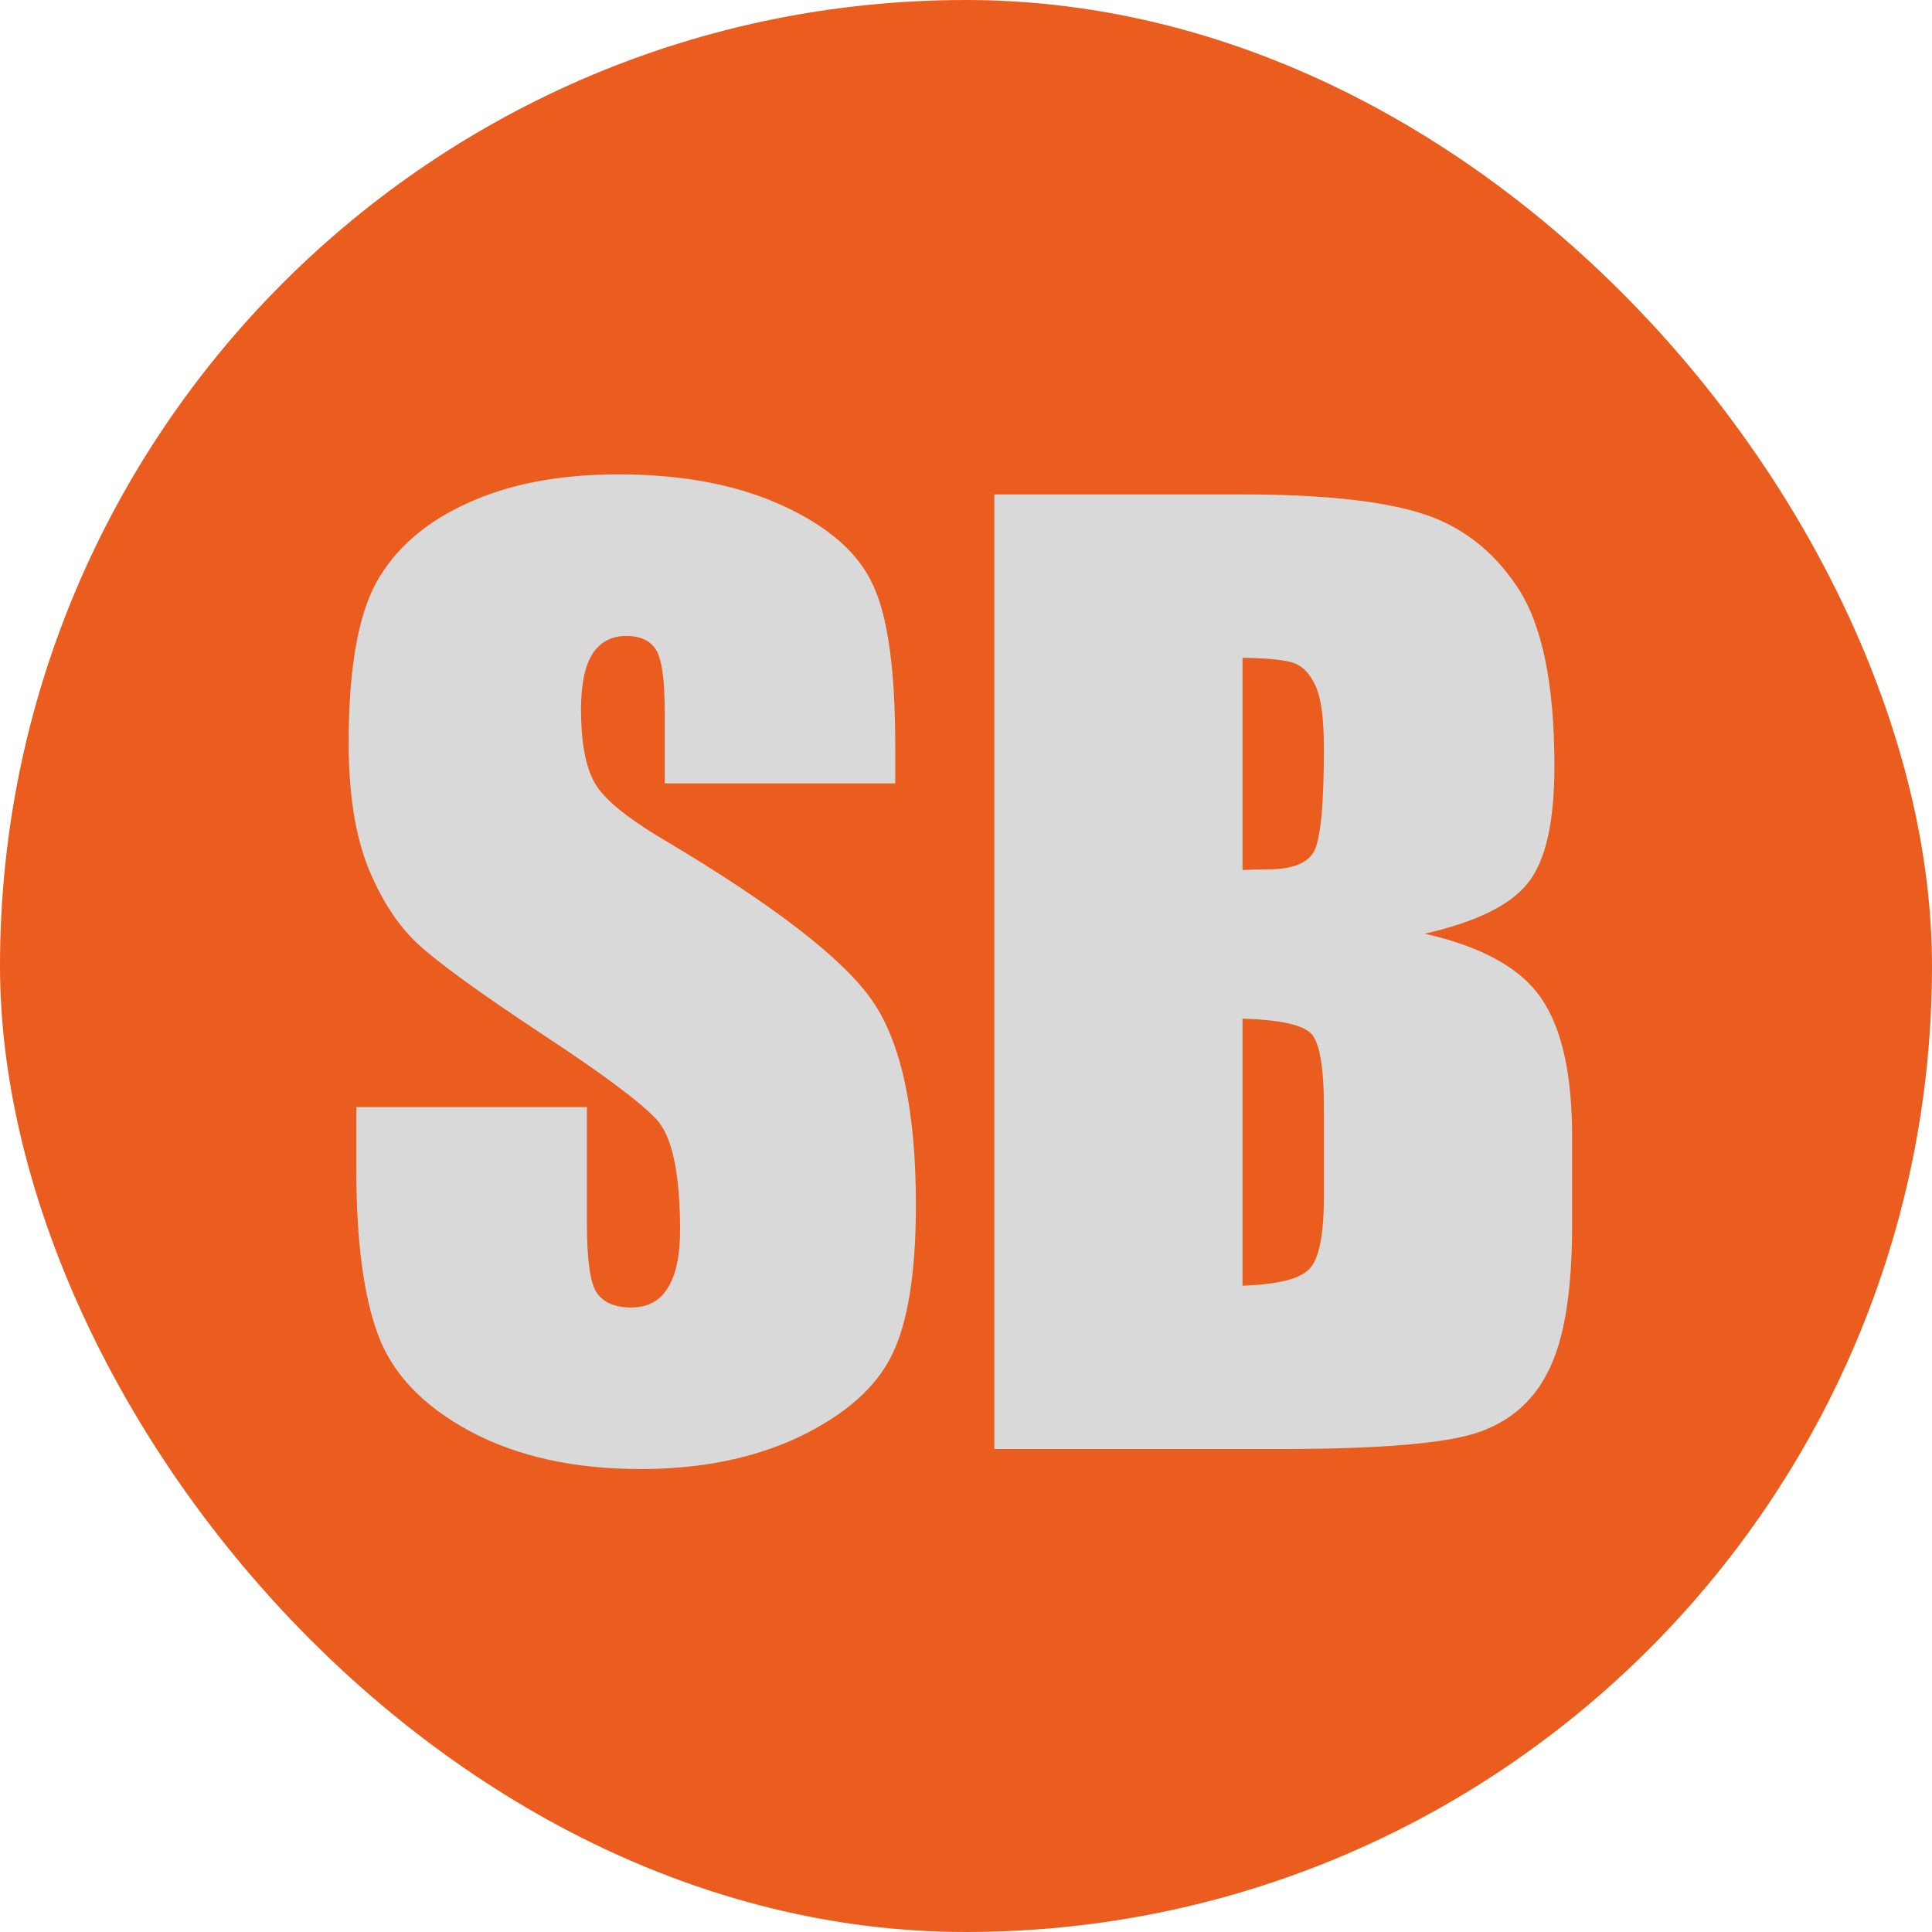
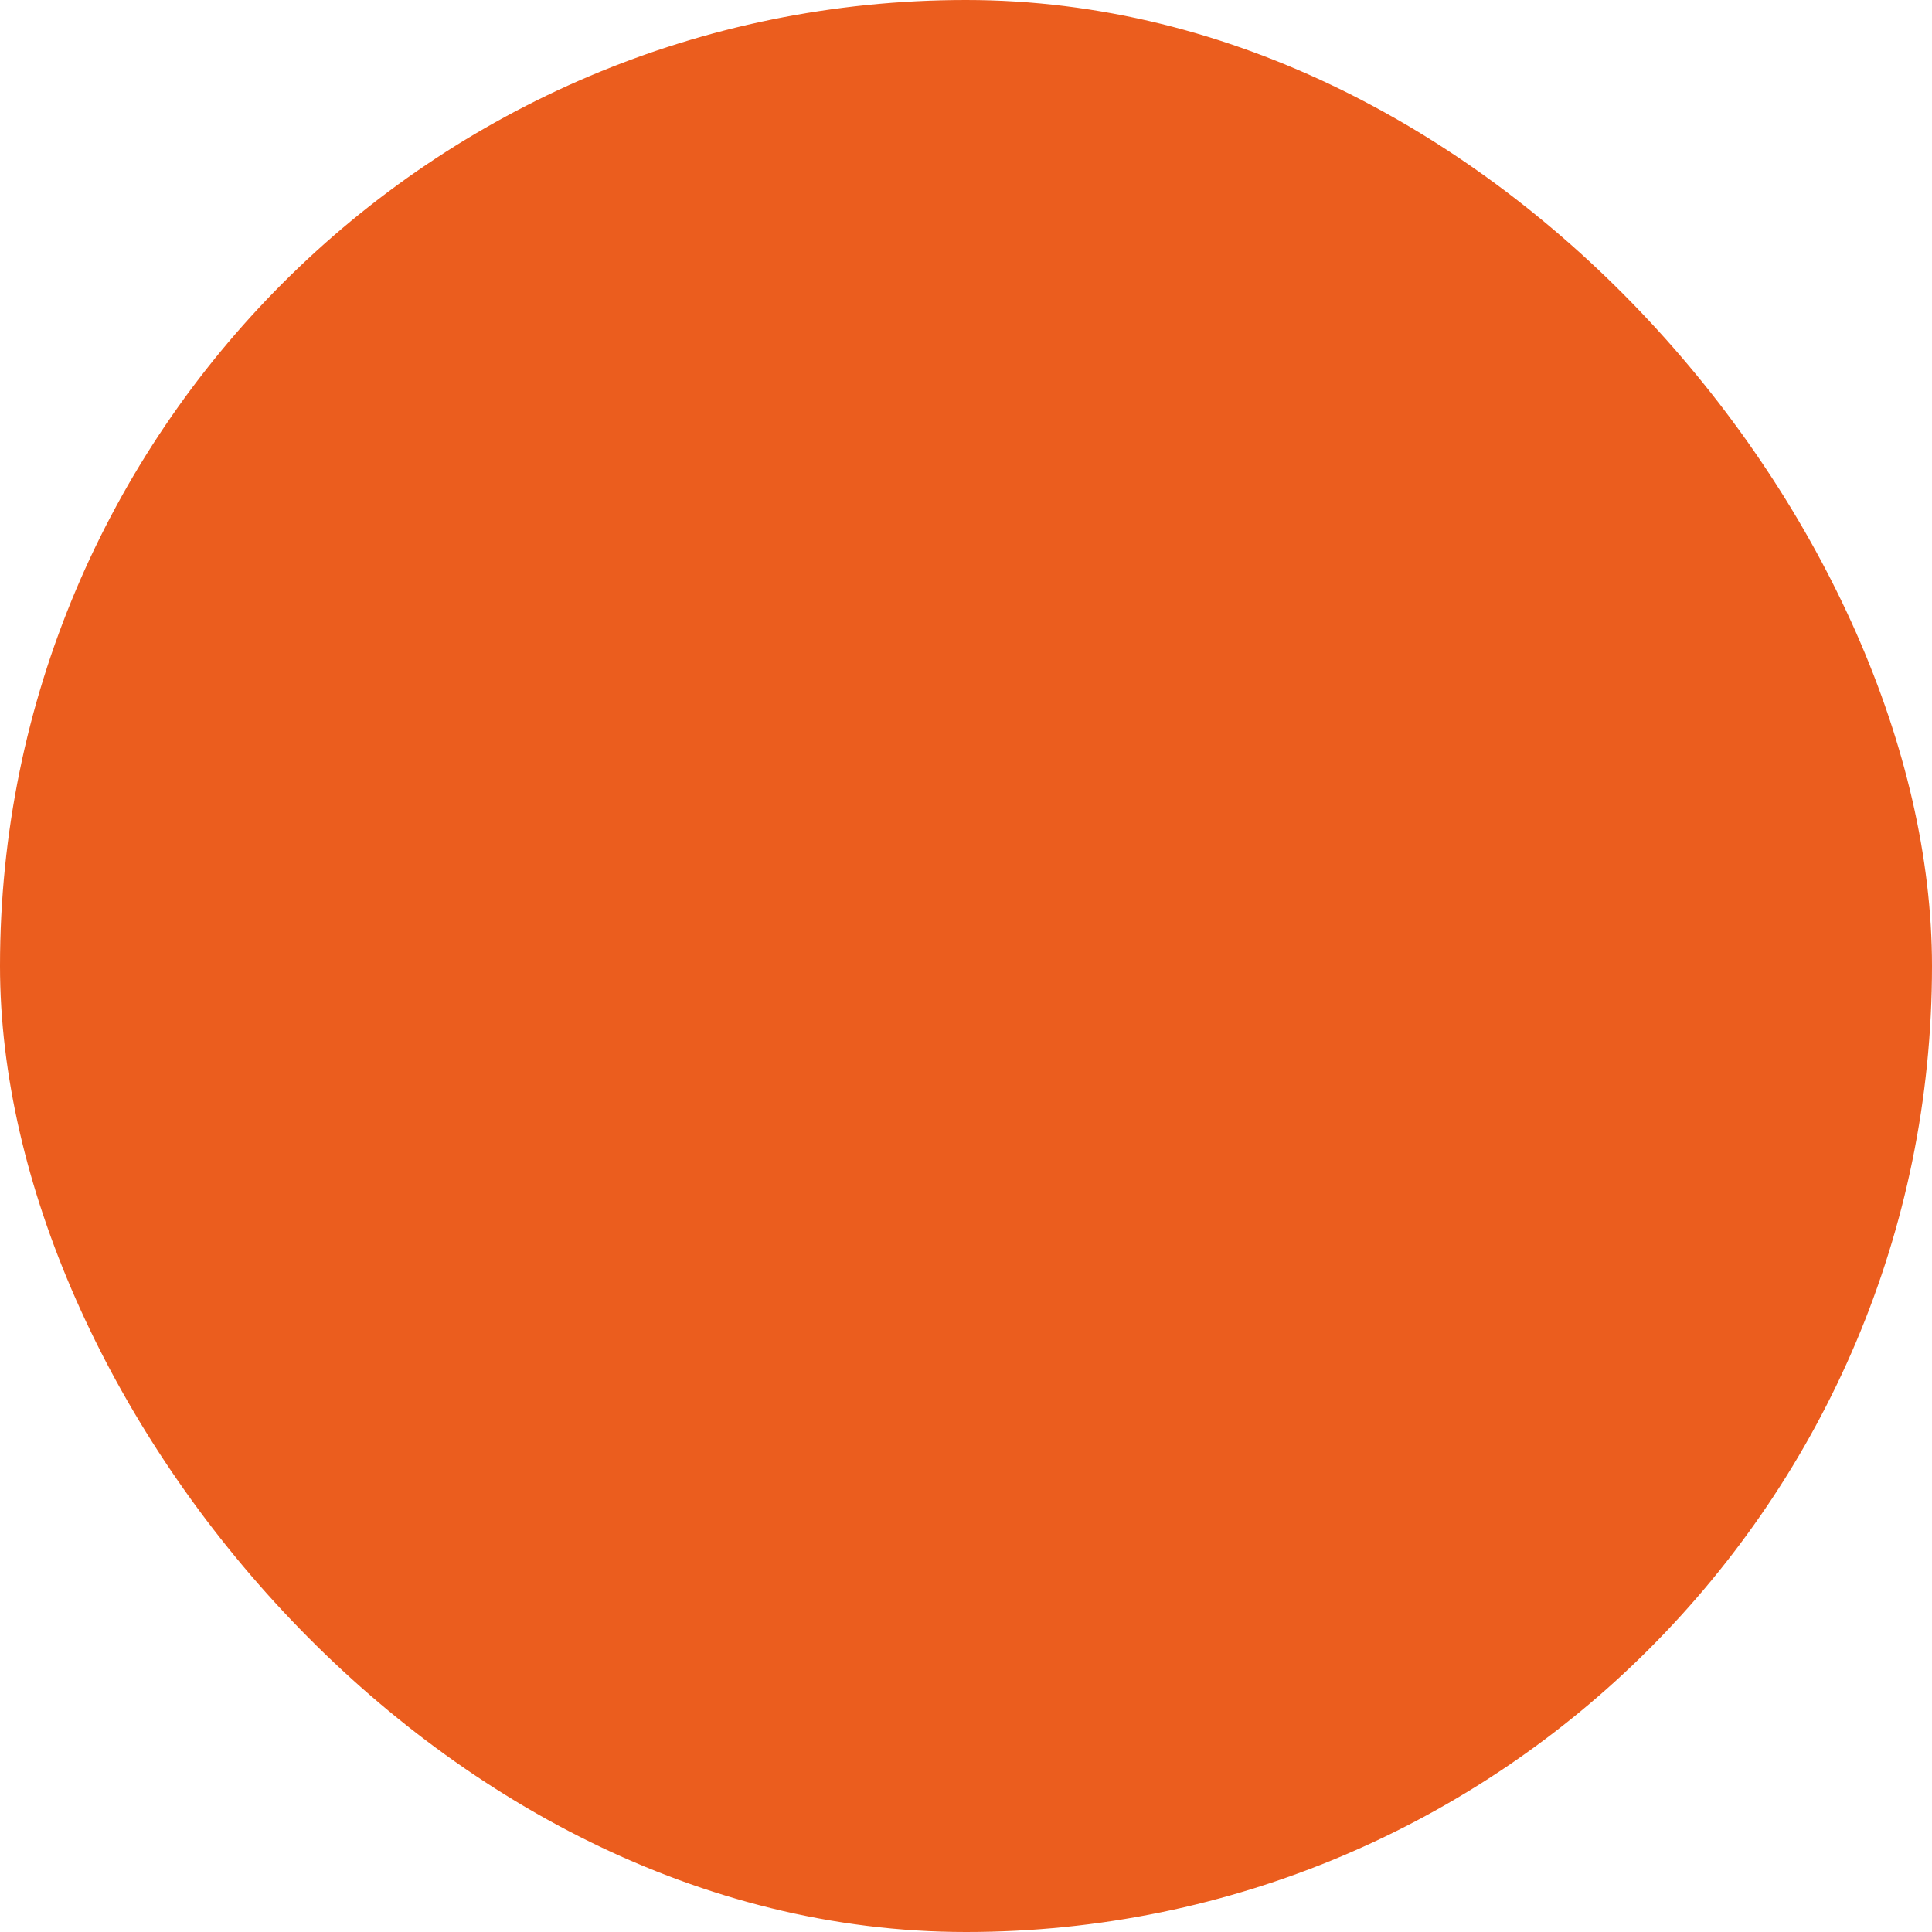
<svg xmlns="http://www.w3.org/2000/svg" width="32" height="32" viewBox="0 0 32 32" fill="none">
  <rect width="32" height="32" rx="16" fill="#EB5D1E" />
-   <path d="M14.828 12.975H11.01V11.803C11.01 11.256 10.961 10.908 10.863 10.758C10.766 10.608 10.603 10.533 10.375 10.533C10.128 10.533 9.939 10.634 9.809 10.836C9.685 11.038 9.623 11.344 9.623 11.754C9.623 12.281 9.695 12.678 9.838 12.945C9.975 13.212 10.362 13.534 11 13.912C12.829 14.999 13.982 15.891 14.457 16.588C14.932 17.285 15.17 18.408 15.17 19.957C15.17 21.083 15.037 21.913 14.77 22.447C14.509 22.981 14.001 23.43 13.246 23.795C12.491 24.153 11.612 24.332 10.609 24.332C9.509 24.332 8.568 24.124 7.787 23.707C7.012 23.29 6.505 22.76 6.264 22.115C6.023 21.471 5.902 20.556 5.902 19.371V18.336H9.721V20.26C9.721 20.852 9.773 21.233 9.877 21.402C9.988 21.572 10.18 21.656 10.453 21.656C10.727 21.656 10.928 21.549 11.059 21.334C11.195 21.119 11.264 20.8 11.264 20.377C11.264 19.446 11.137 18.837 10.883 18.551C10.622 18.264 9.981 17.786 8.959 17.115C7.937 16.438 7.26 15.947 6.928 15.641C6.596 15.335 6.319 14.912 6.098 14.371C5.883 13.831 5.775 13.141 5.775 12.301C5.775 11.09 5.928 10.204 6.234 9.645C6.547 9.085 7.048 8.648 7.738 8.336C8.428 8.017 9.262 7.857 10.238 7.857C11.306 7.857 12.214 8.03 12.963 8.375C13.718 8.72 14.216 9.156 14.457 9.684C14.704 10.204 14.828 11.093 14.828 12.35V12.975ZM16.469 8.189H20.57C21.866 8.189 22.846 8.29 23.51 8.492C24.18 8.694 24.721 9.104 25.131 9.723C25.541 10.335 25.746 11.324 25.746 12.691C25.746 13.616 25.6 14.26 25.307 14.625C25.02 14.99 24.451 15.27 23.598 15.465C24.548 15.68 25.193 16.038 25.531 16.539C25.87 17.034 26.039 17.796 26.039 18.824V20.289C26.039 21.357 25.915 22.148 25.668 22.662C25.427 23.176 25.04 23.528 24.506 23.717C23.972 23.906 22.878 24 21.225 24H16.469V8.189ZM20.58 10.895V14.41C20.756 14.404 20.893 14.4 20.99 14.4C21.394 14.4 21.651 14.303 21.762 14.107C21.872 13.906 21.928 13.336 21.928 12.398C21.928 11.904 21.882 11.559 21.791 11.363C21.7 11.162 21.579 11.034 21.43 10.982C21.287 10.93 21.003 10.901 20.58 10.895ZM20.58 16.871V21.295C21.16 21.275 21.527 21.184 21.684 21.021C21.846 20.859 21.928 20.458 21.928 19.82V18.346C21.928 17.669 21.856 17.259 21.713 17.115C21.57 16.972 21.192 16.891 20.58 16.871Z" fill="#D9D9D9" />
</svg>